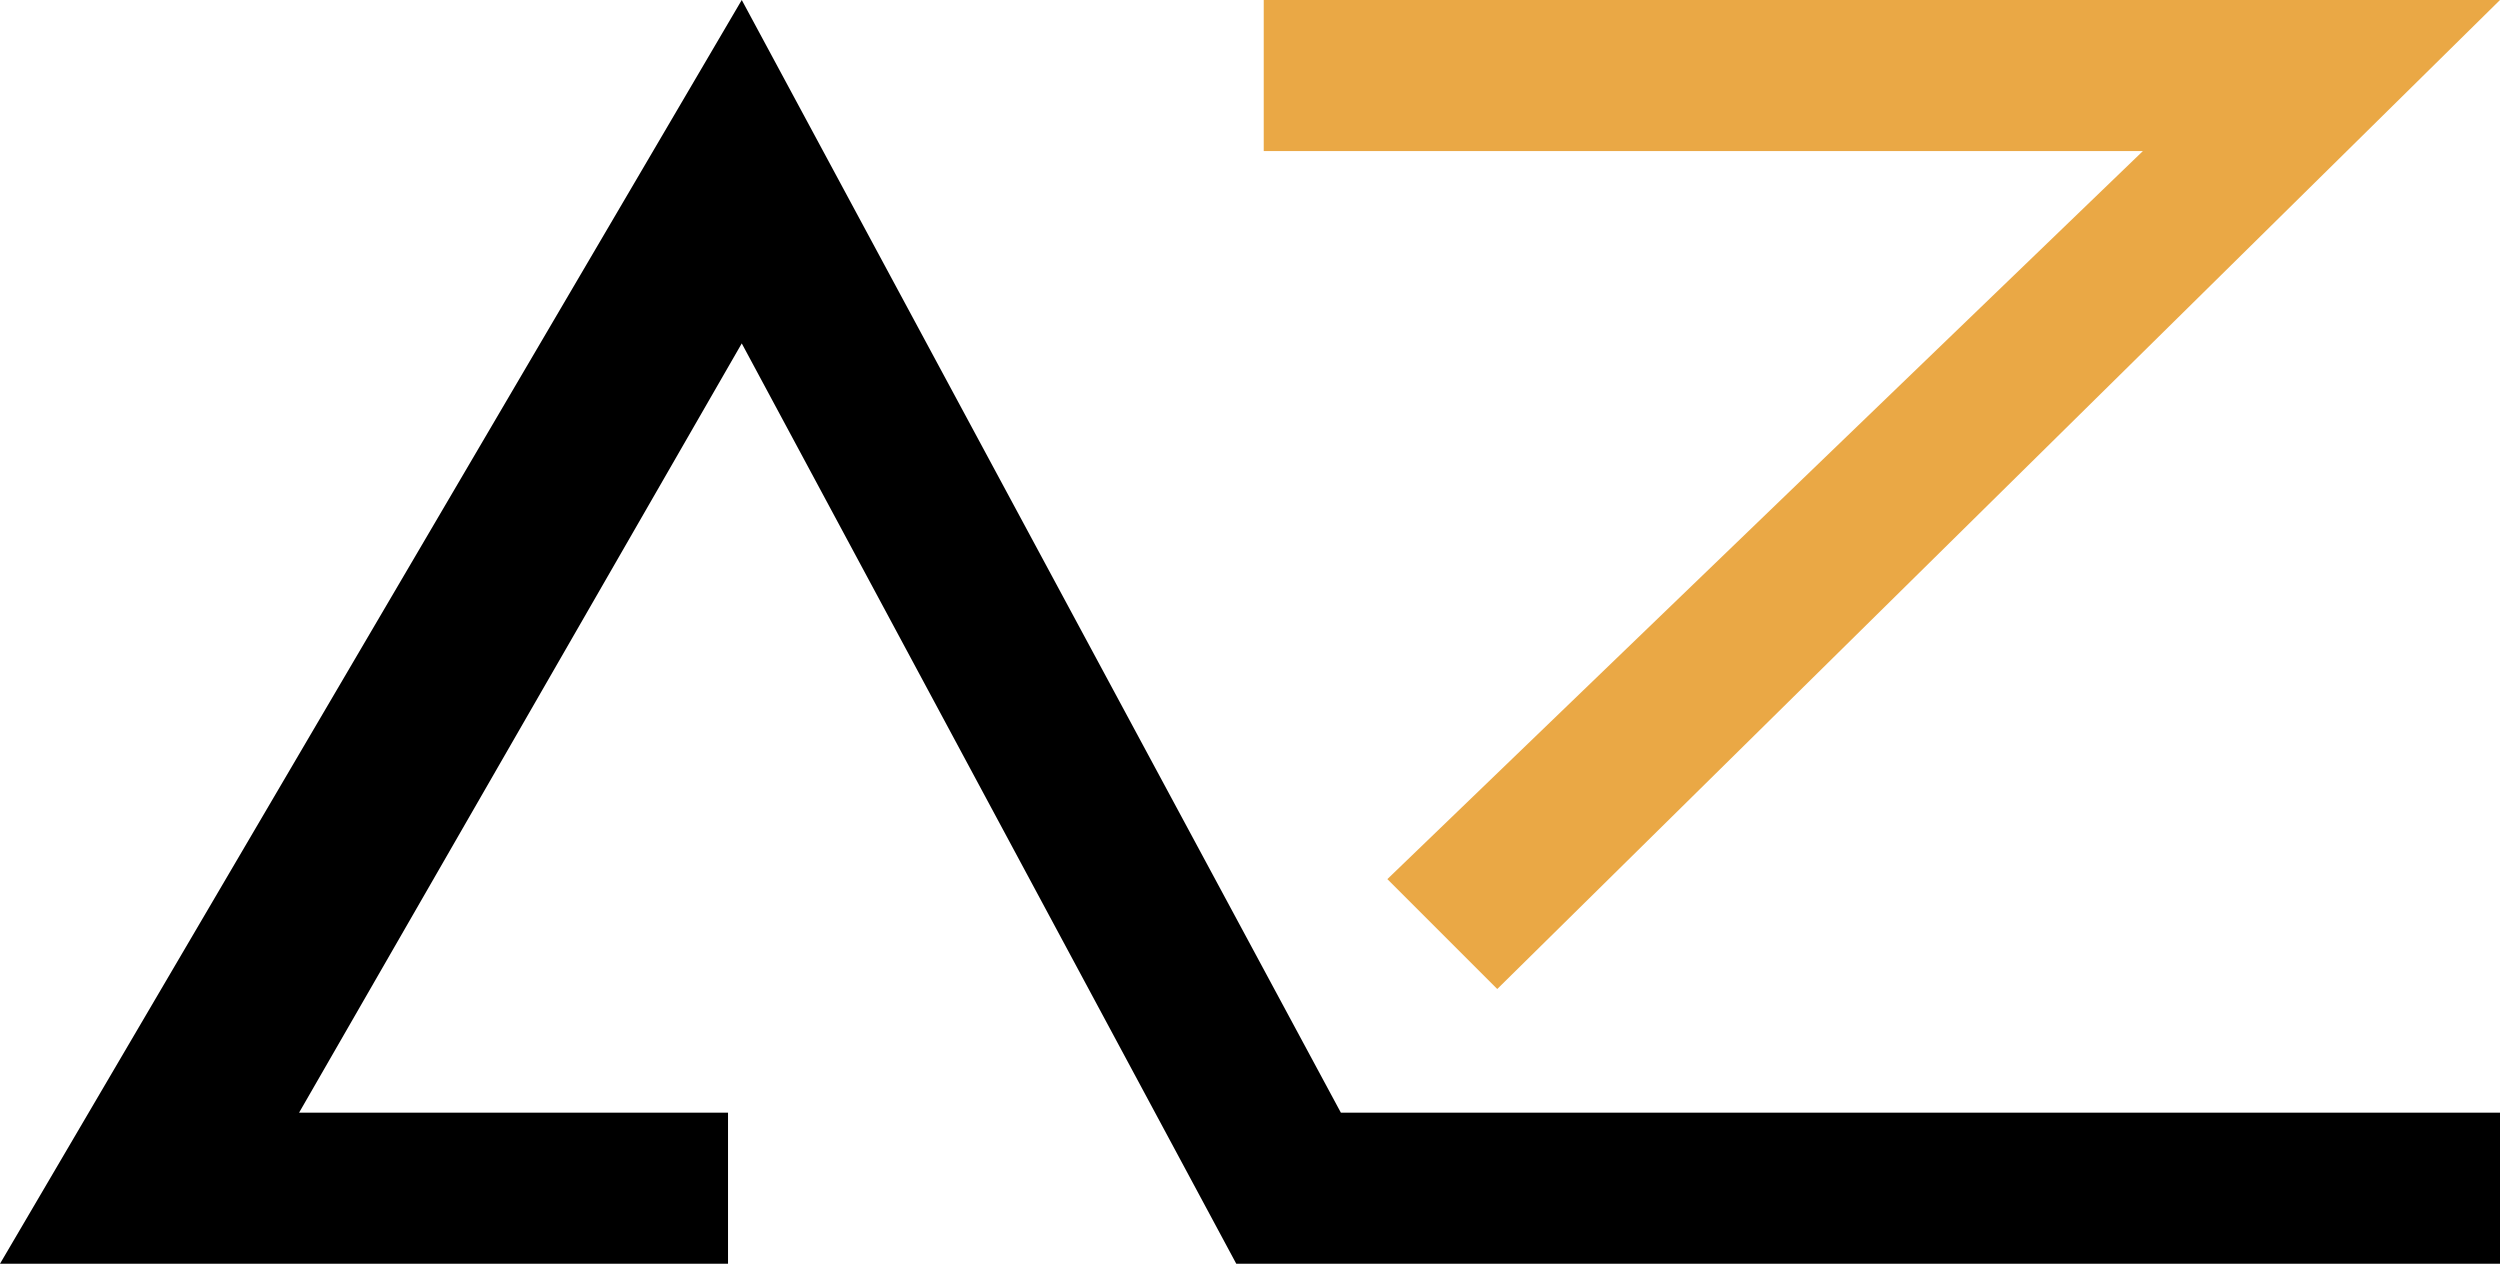
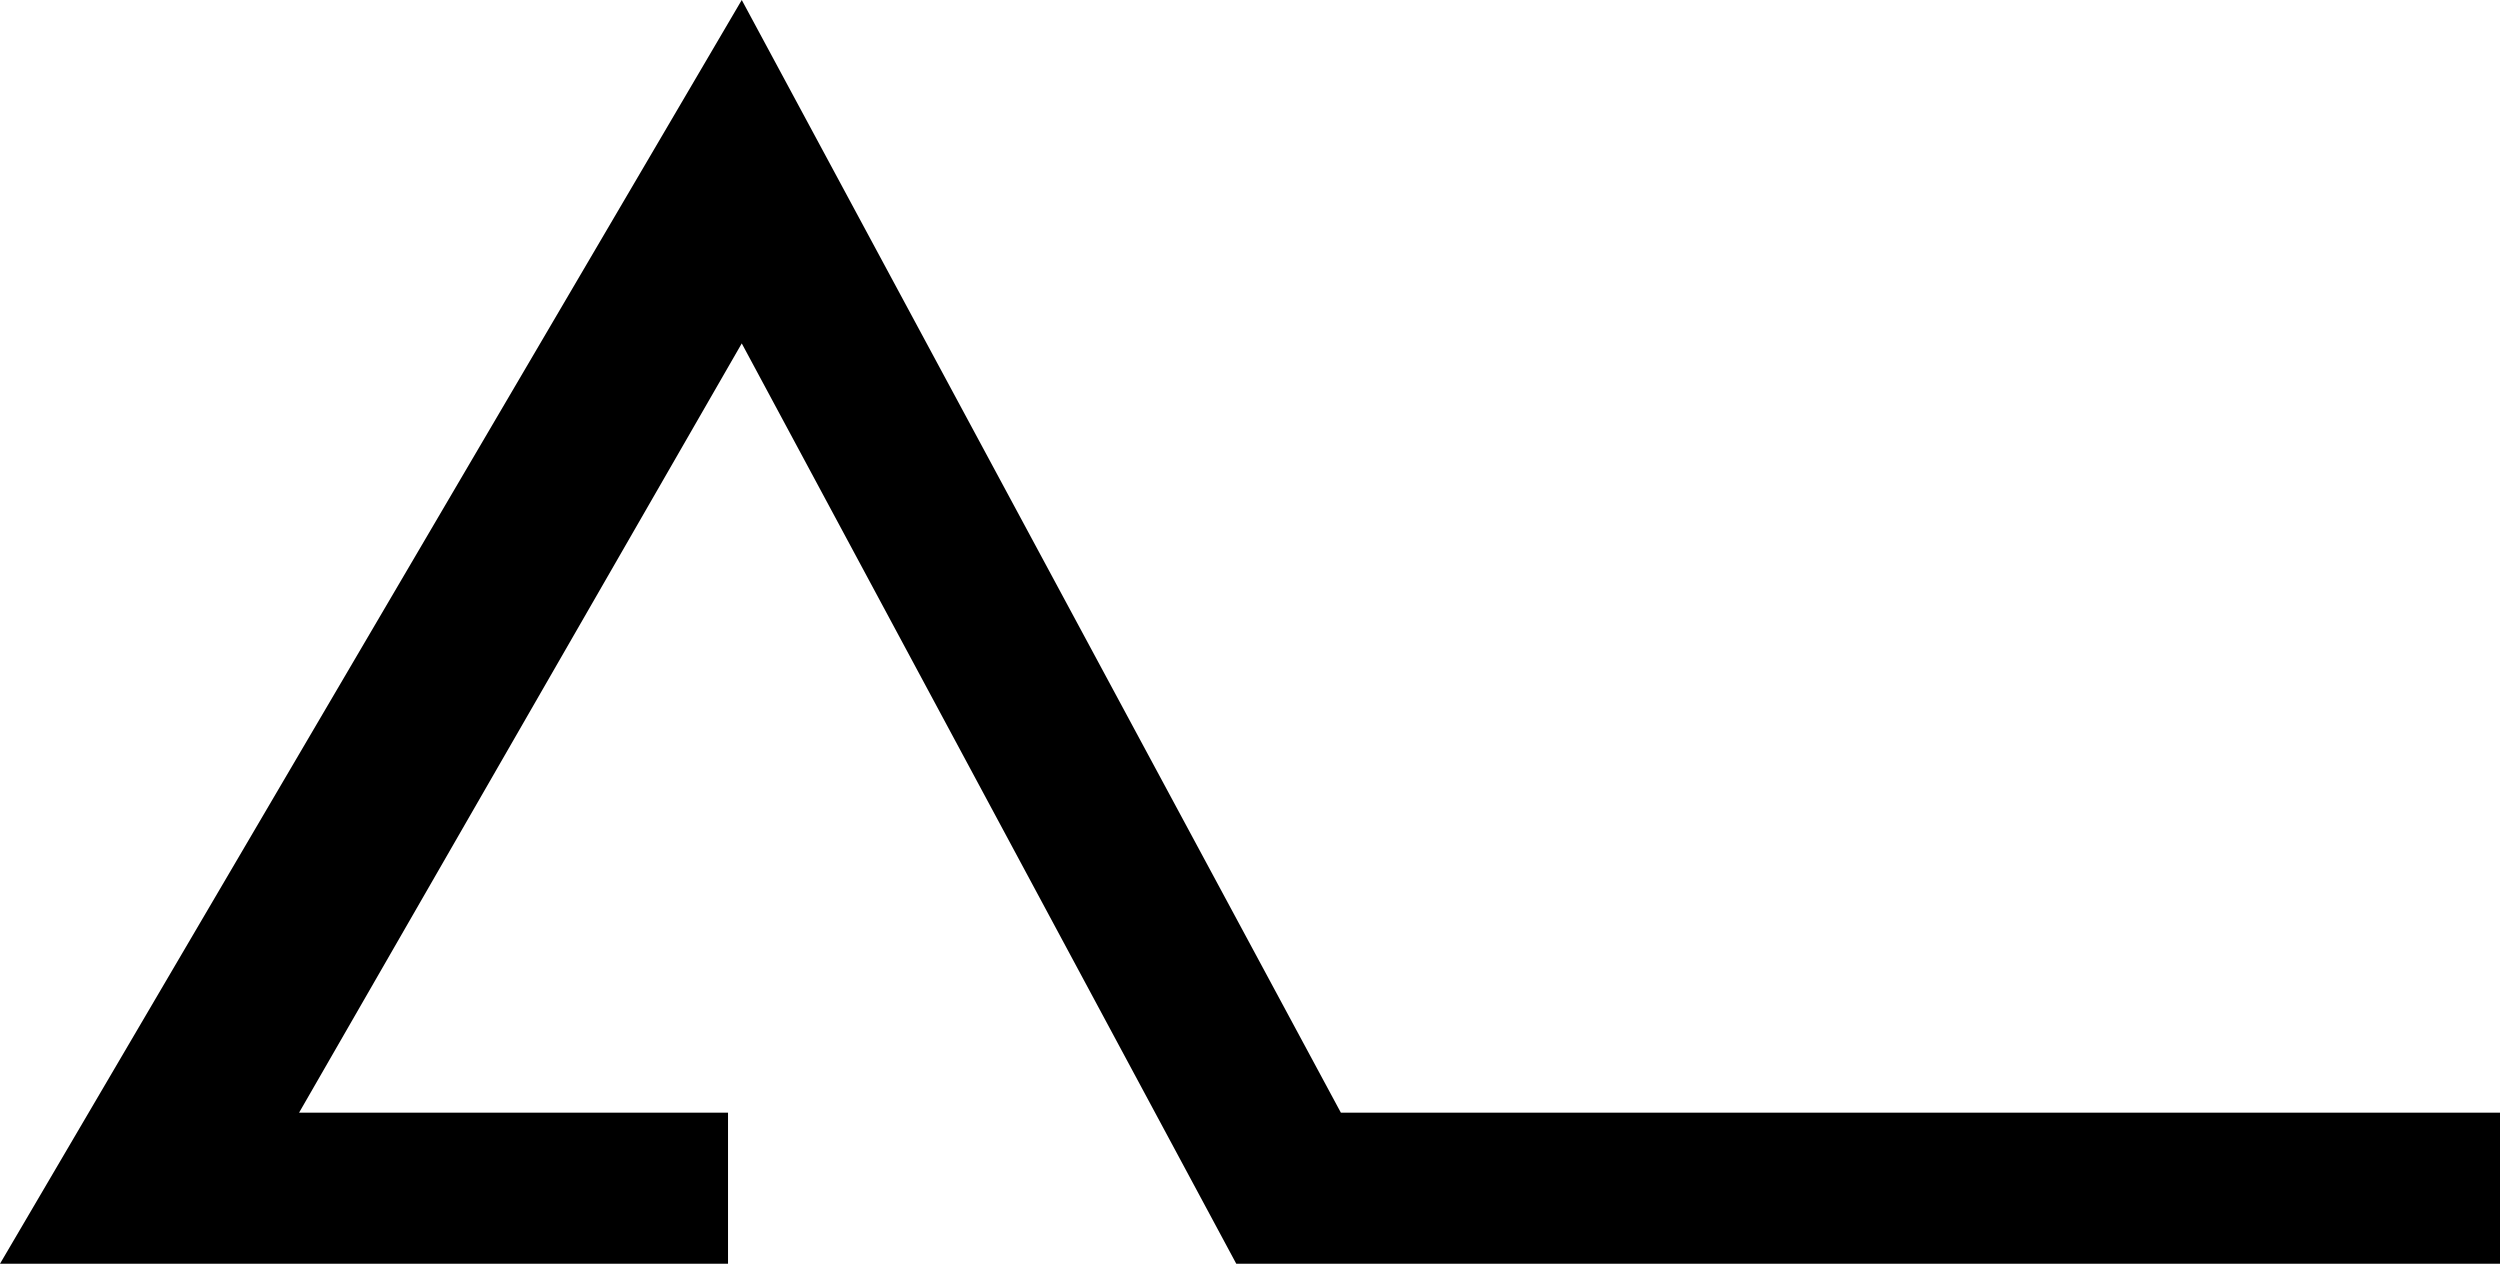
<svg xmlns="http://www.w3.org/2000/svg" width="91" height="46" viewBox="0 0 91 46" fill="none">
  <path d="M26.5 46V40.5H10.887L27 12.5L45 46H91V40.5H48.807L27 0L0 46H26.5Z" fill="black" />
-   <path d="M46 5.5V0H91L54.5 36L50.5 32L78 5.5H46Z" fill="#EAA845" />
</svg>